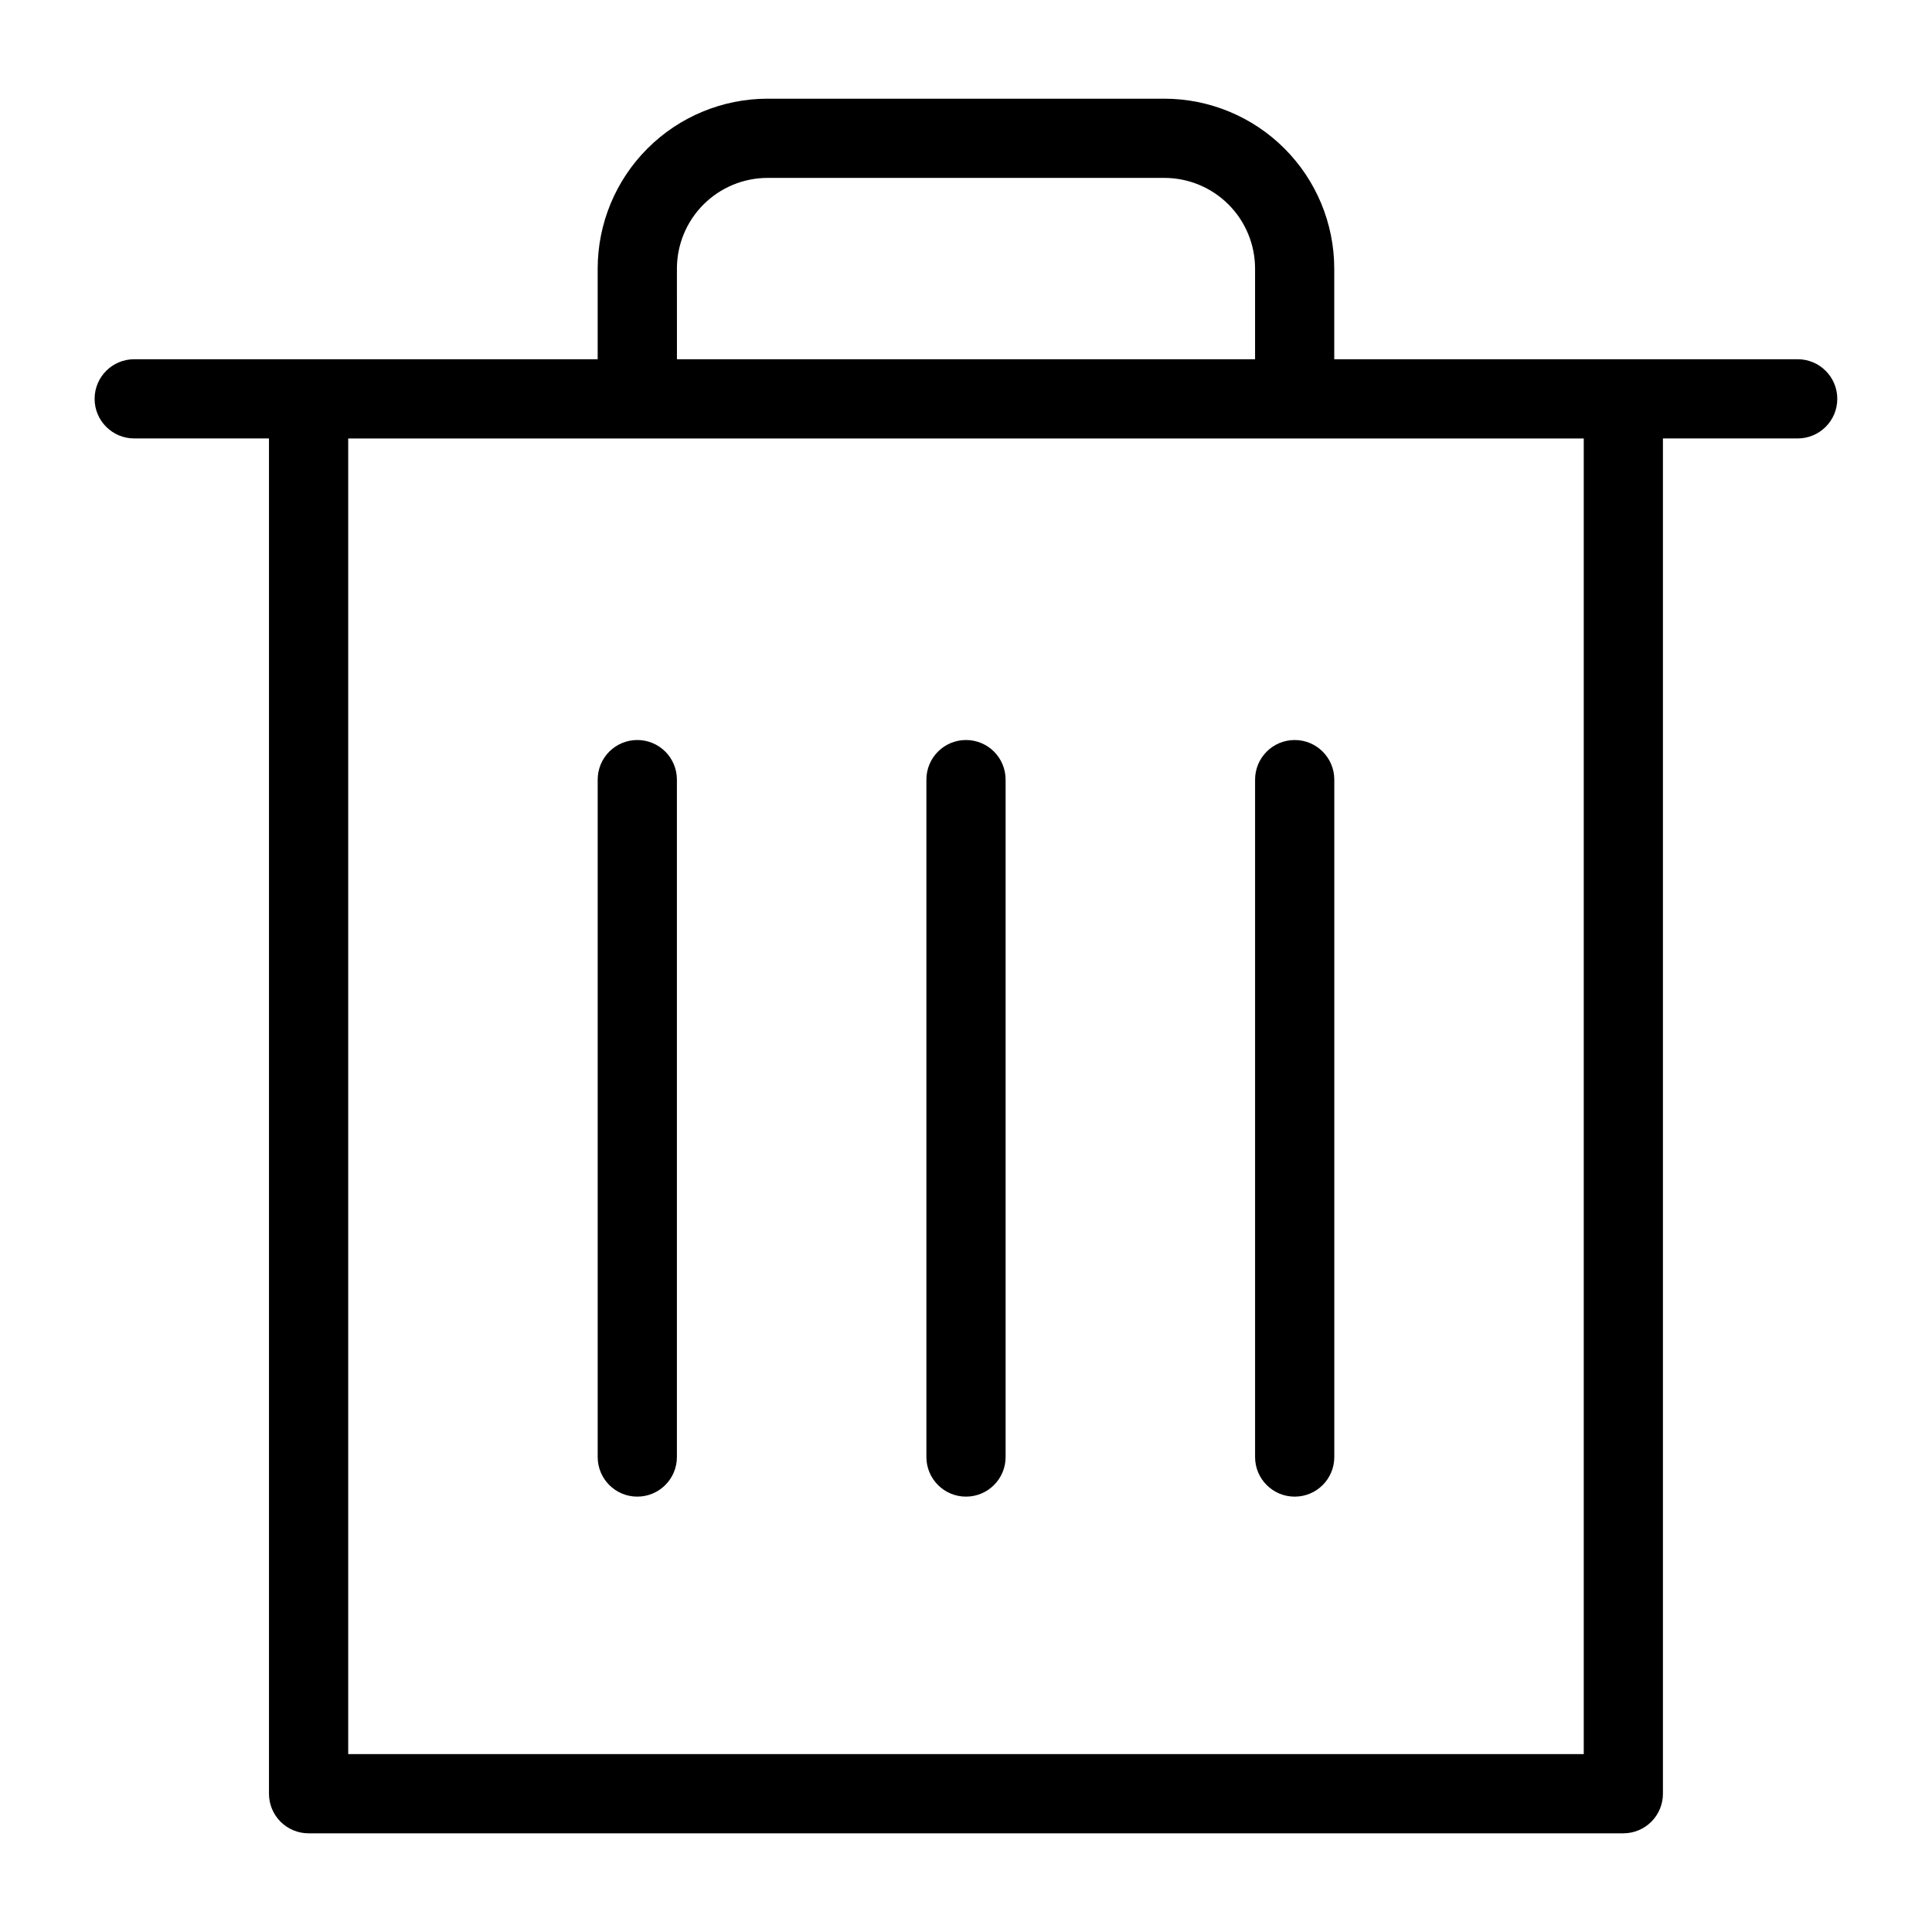
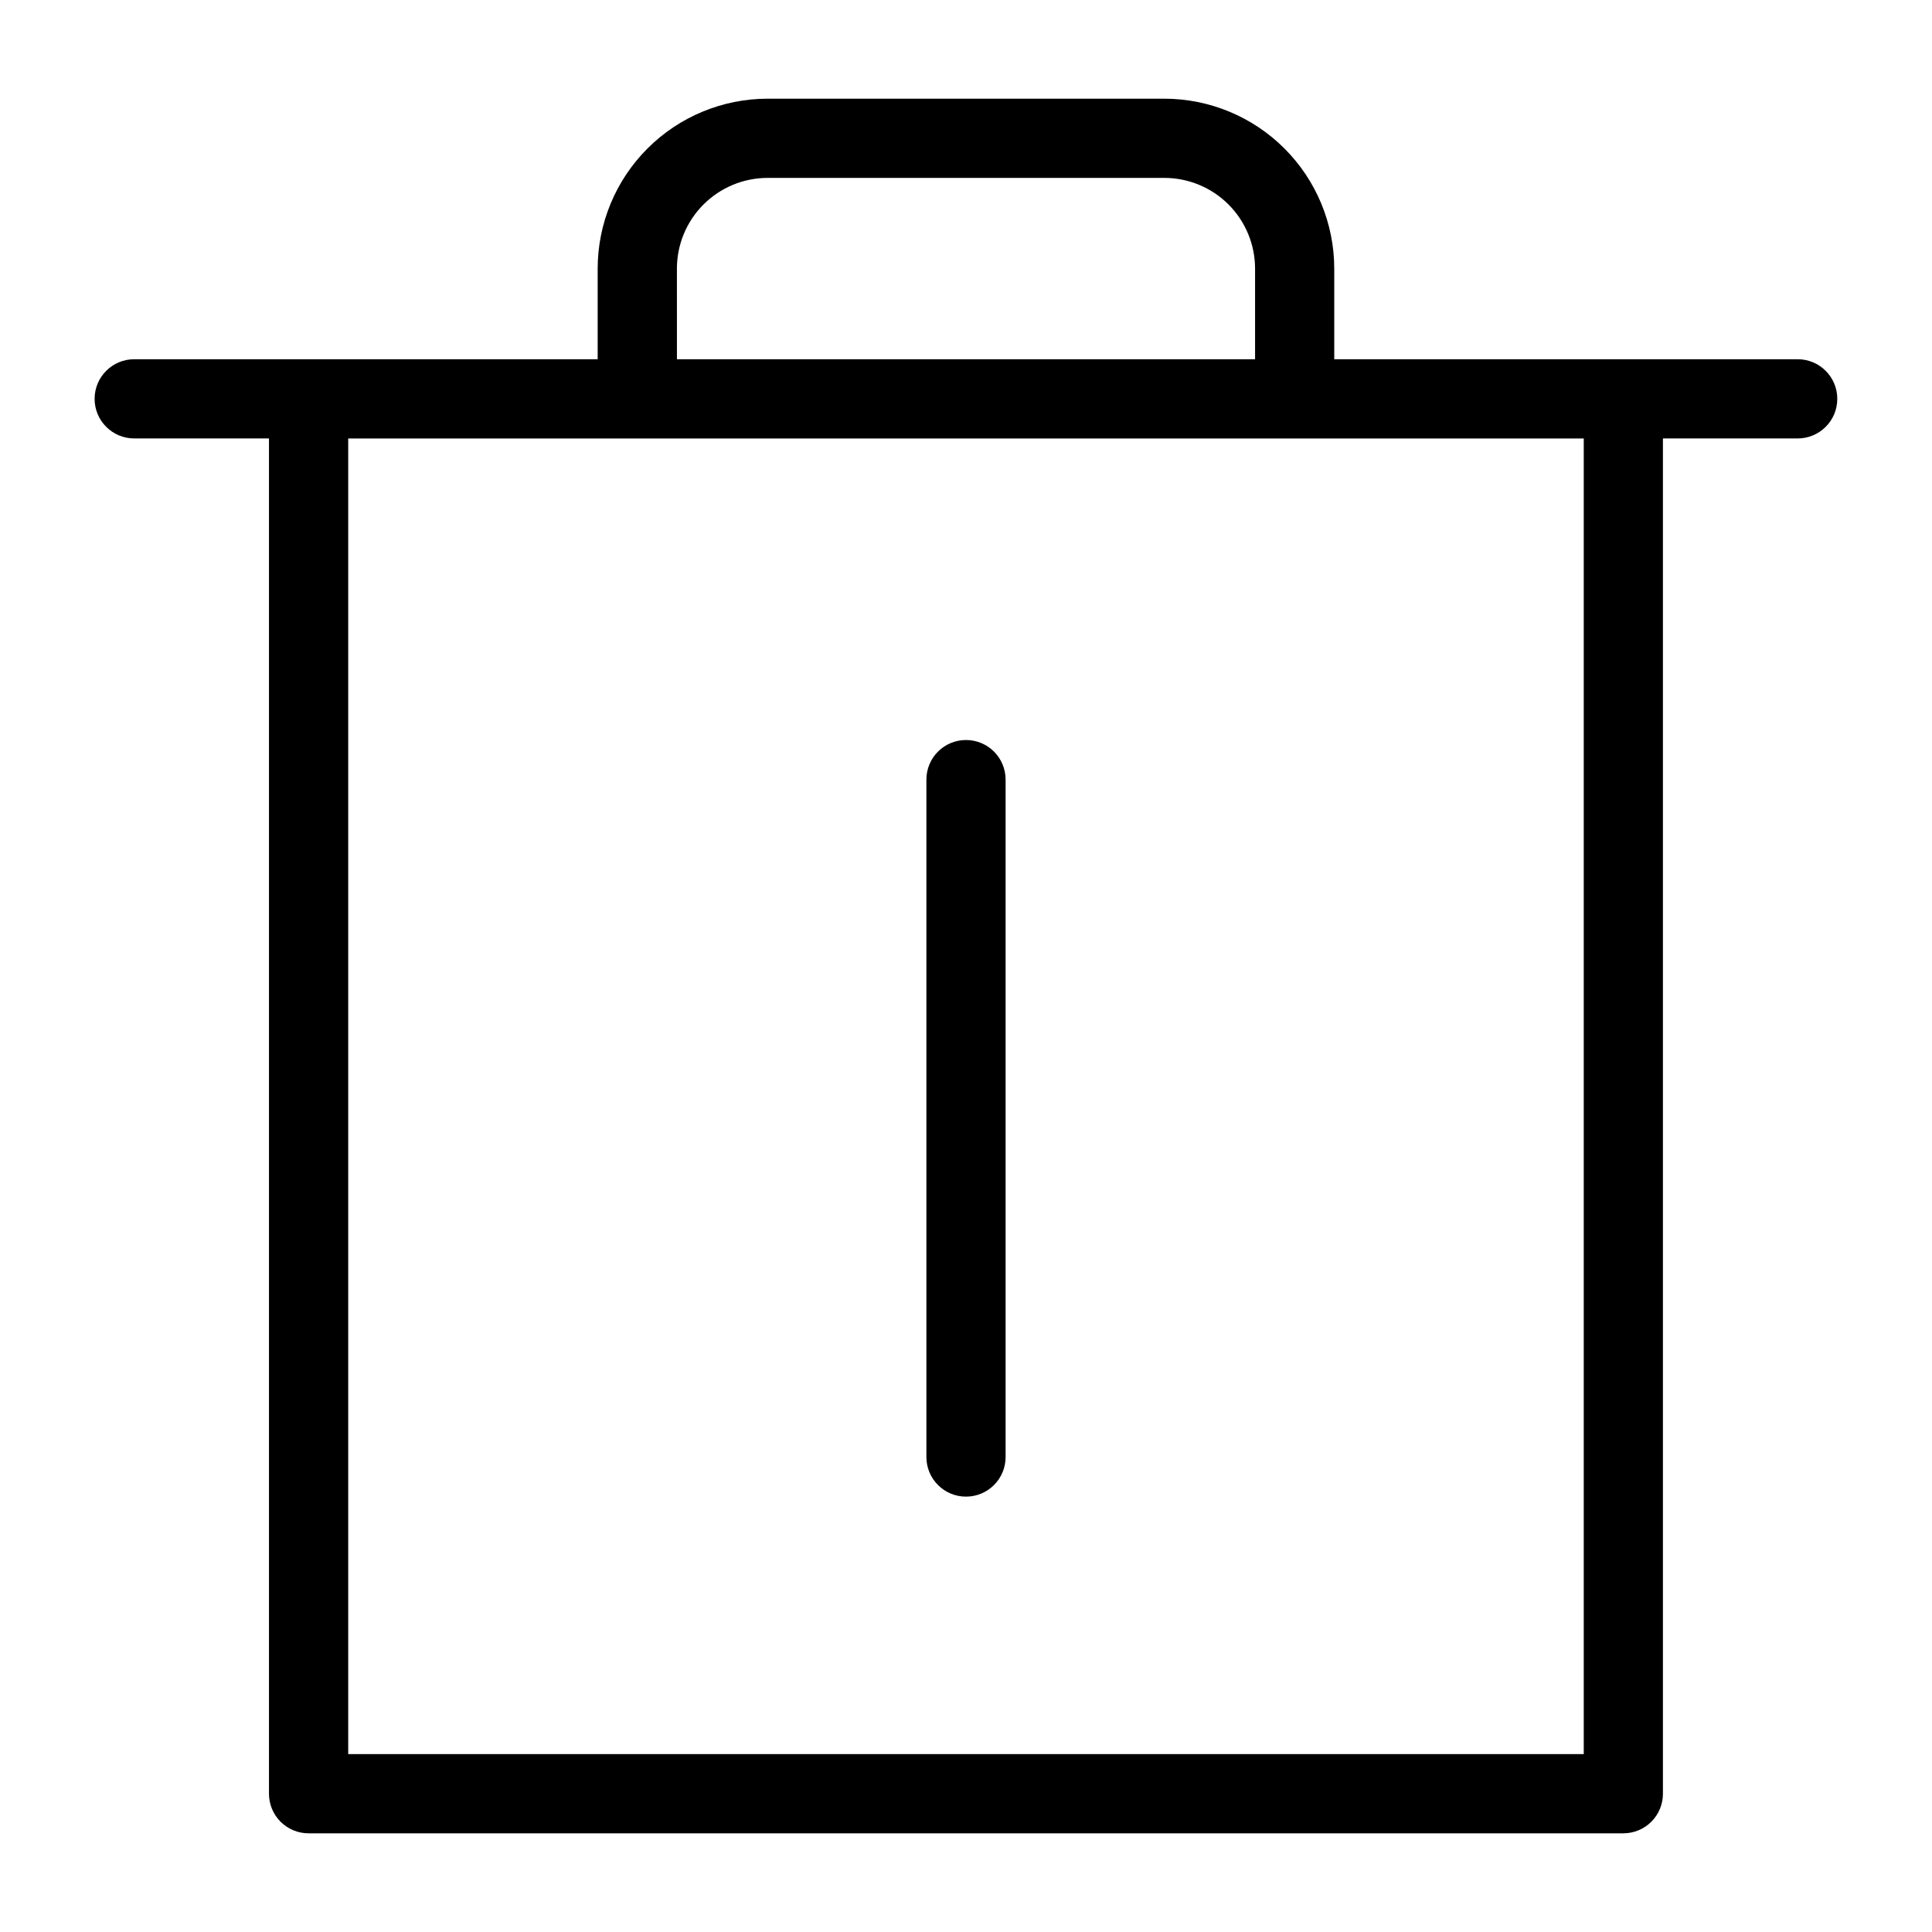
<svg xmlns="http://www.w3.org/2000/svg" fill="#000000" width="800px" height="800px" version="1.1" viewBox="144 144 512 512">
  <g>
    <path d="m620.41 239.2h-122.82v-24.031c-0.012-11.934-4.758-23.379-13.199-31.816-8.438-8.441-19.883-13.188-31.816-13.199h-105.17c-11.934 0.012-23.379 4.758-31.816 13.199-8.441 8.438-13.188 19.883-13.199 31.816v24.031h-122.82c-5.797 0-10.496 4.699-10.496 10.496s4.699 10.496 10.496 10.496h35.711v359.16c0 2.785 1.105 5.457 3.074 7.426s4.637 3.074 7.422 3.07h348.42c2.785 0.004 5.457-1.102 7.426-3.07s3.074-4.641 3.07-7.426v-359.16h35.711c5.797 0 10.496-4.699 10.496-10.496s-4.699-10.496-10.496-10.496zm-297.02-24.031c0.008-6.367 2.543-12.477 7.047-16.98s10.609-7.035 16.977-7.043h105.17c6.367 0.008 12.477 2.539 16.98 7.043s7.035 10.613 7.043 16.98v24.031h-153.21zm240.32 393.69h-327.43v-348.66h327.43z" />
-     <path d="m312.89 340.11c-2.785 0-5.453 1.105-7.422 3.07-1.969 1.969-3.074 4.641-3.074 7.426v179.52c0 5.797 4.699 10.496 10.496 10.496s10.496-4.699 10.496-10.496v-179.52c0-2.785-1.105-5.457-3.074-7.426-1.969-1.965-4.641-3.074-7.422-3.07z" />
    <path d="m400 340.11c-2.785 0-5.457 1.105-7.426 3.07-1.969 1.969-3.074 4.641-3.07 7.426v179.52c0 5.797 4.699 10.496 10.496 10.496s10.496-4.699 10.496-10.496v-179.52c0-2.785-1.105-5.457-3.074-7.426-1.969-1.965-4.641-3.07-7.422-3.07z" />
-     <path d="m476.61 350.61v179.52c0 5.797 4.699 10.496 10.496 10.496 5.797 0 10.496-4.699 10.496-10.496v-179.52c0-5.797-4.699-10.496-10.496-10.496-5.797 0-10.496 4.699-10.496 10.496z" />
  </g>
</svg>